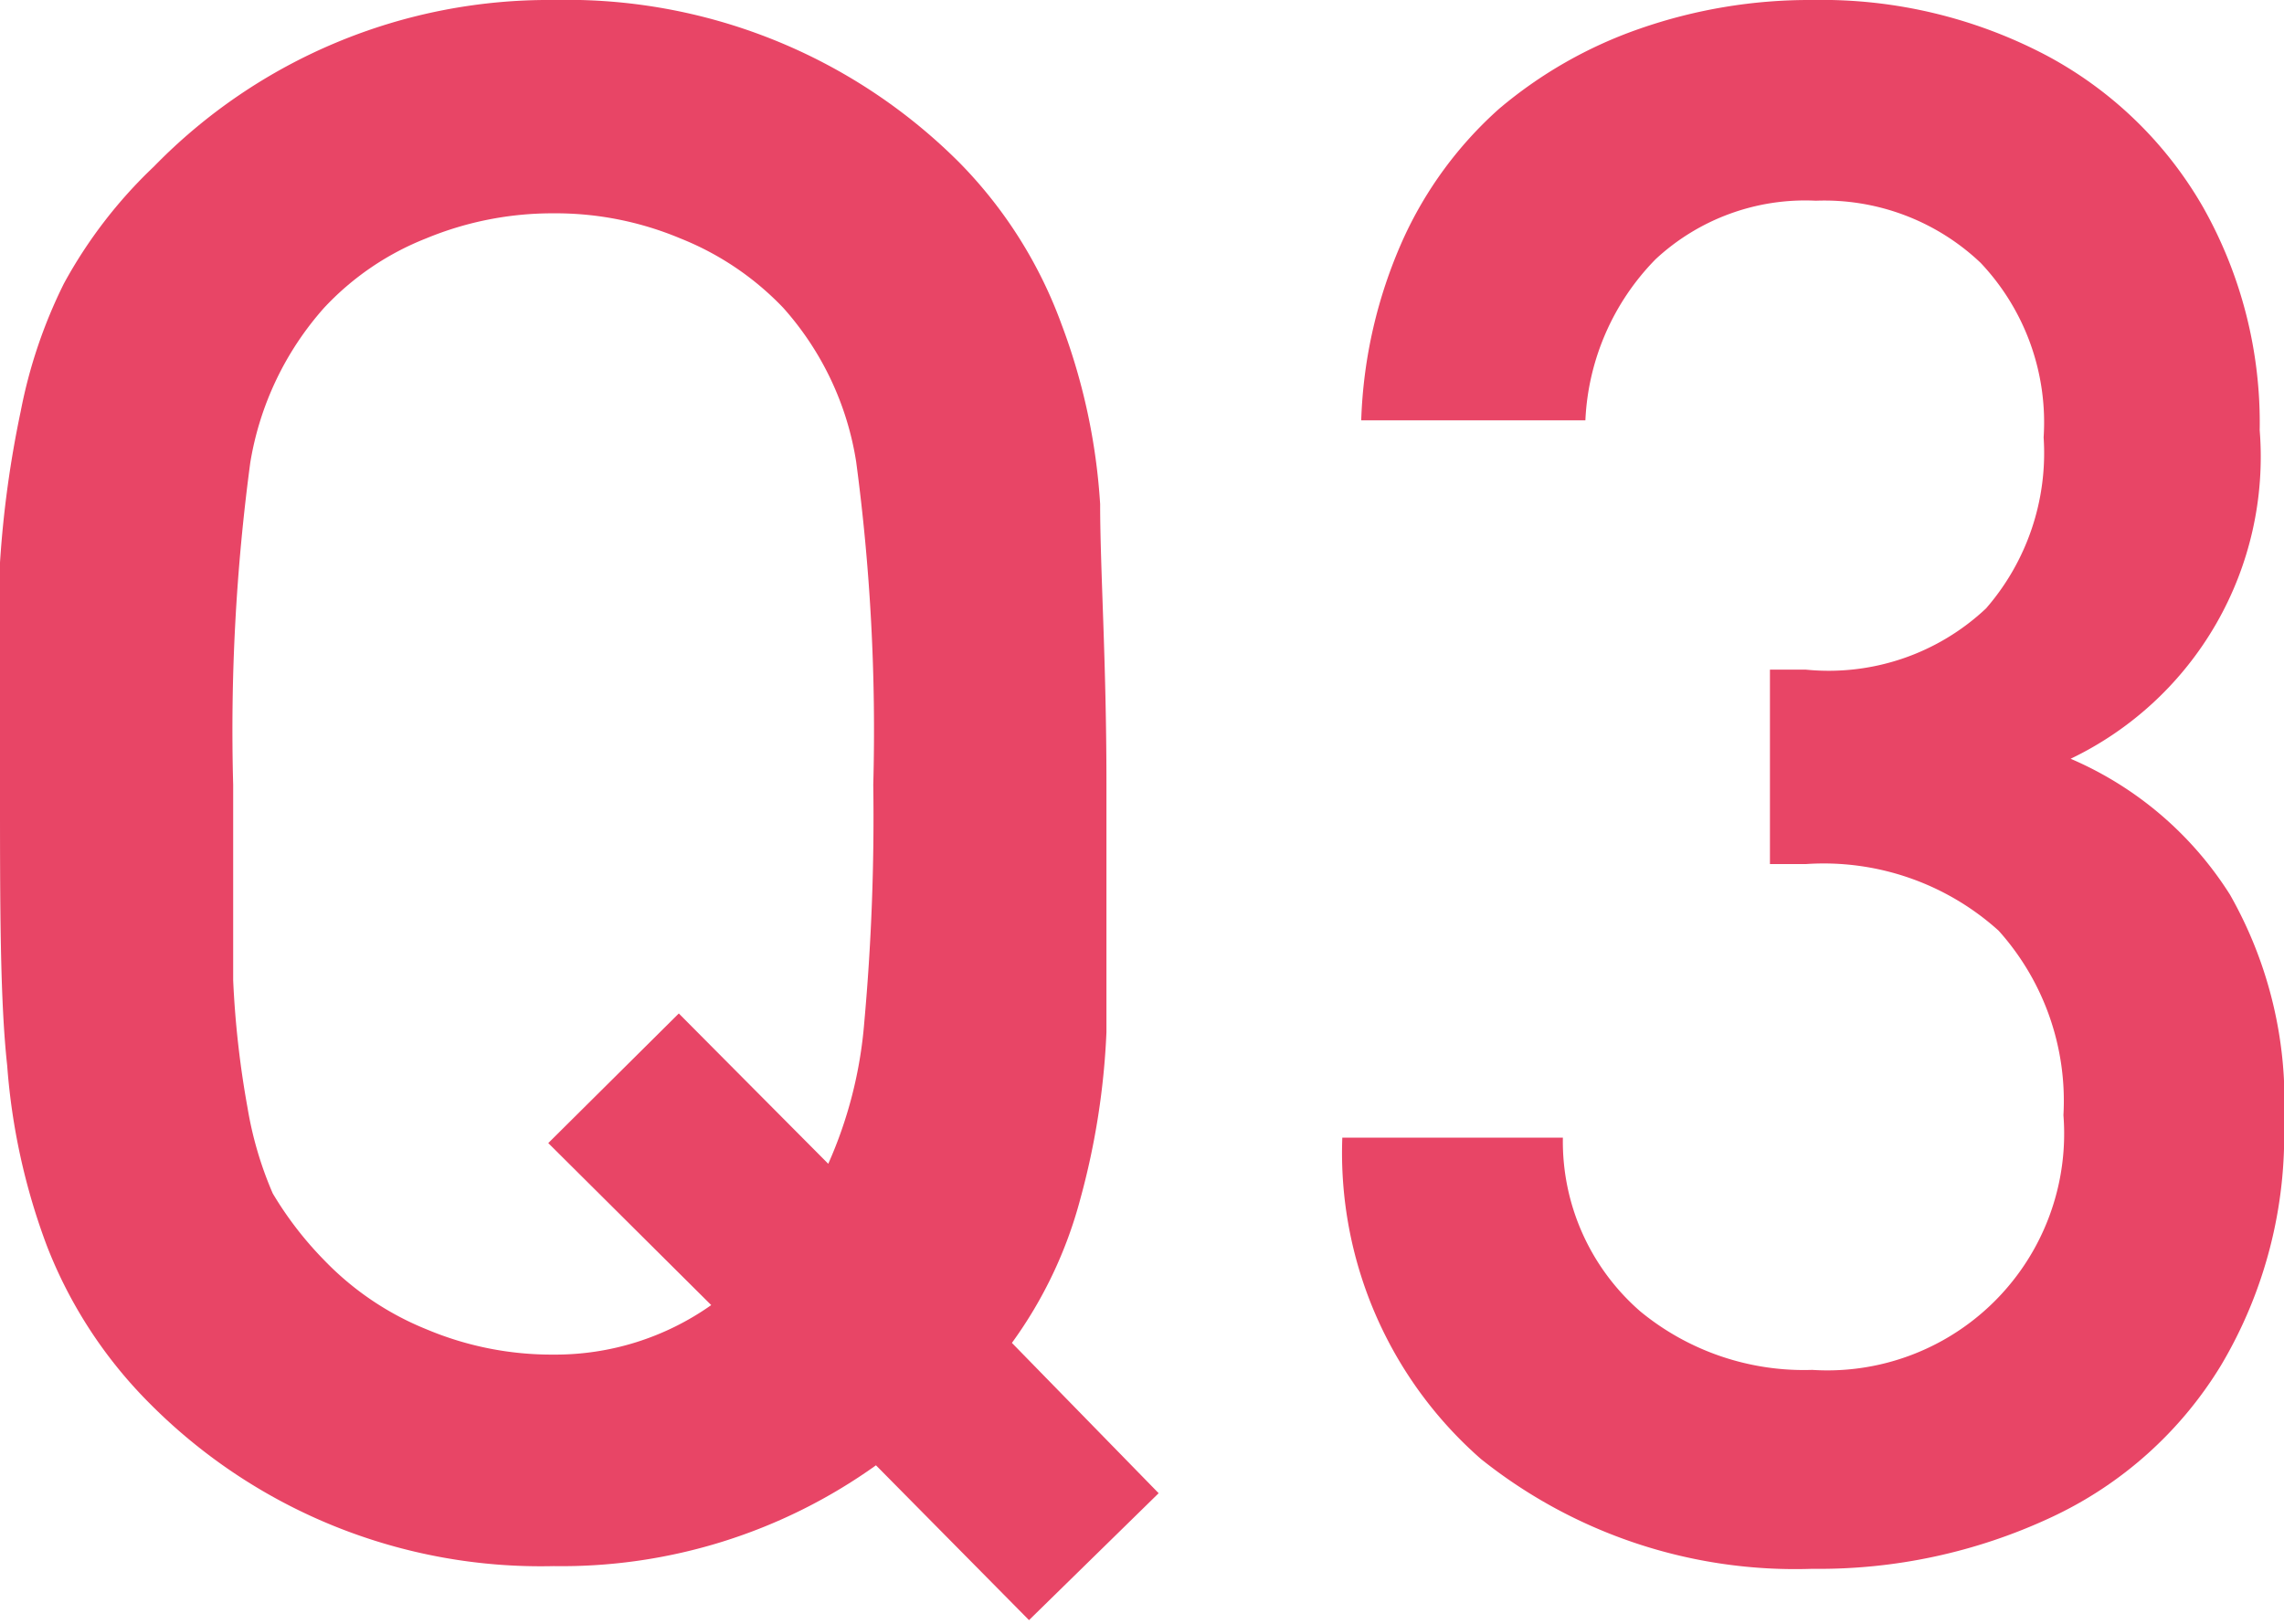
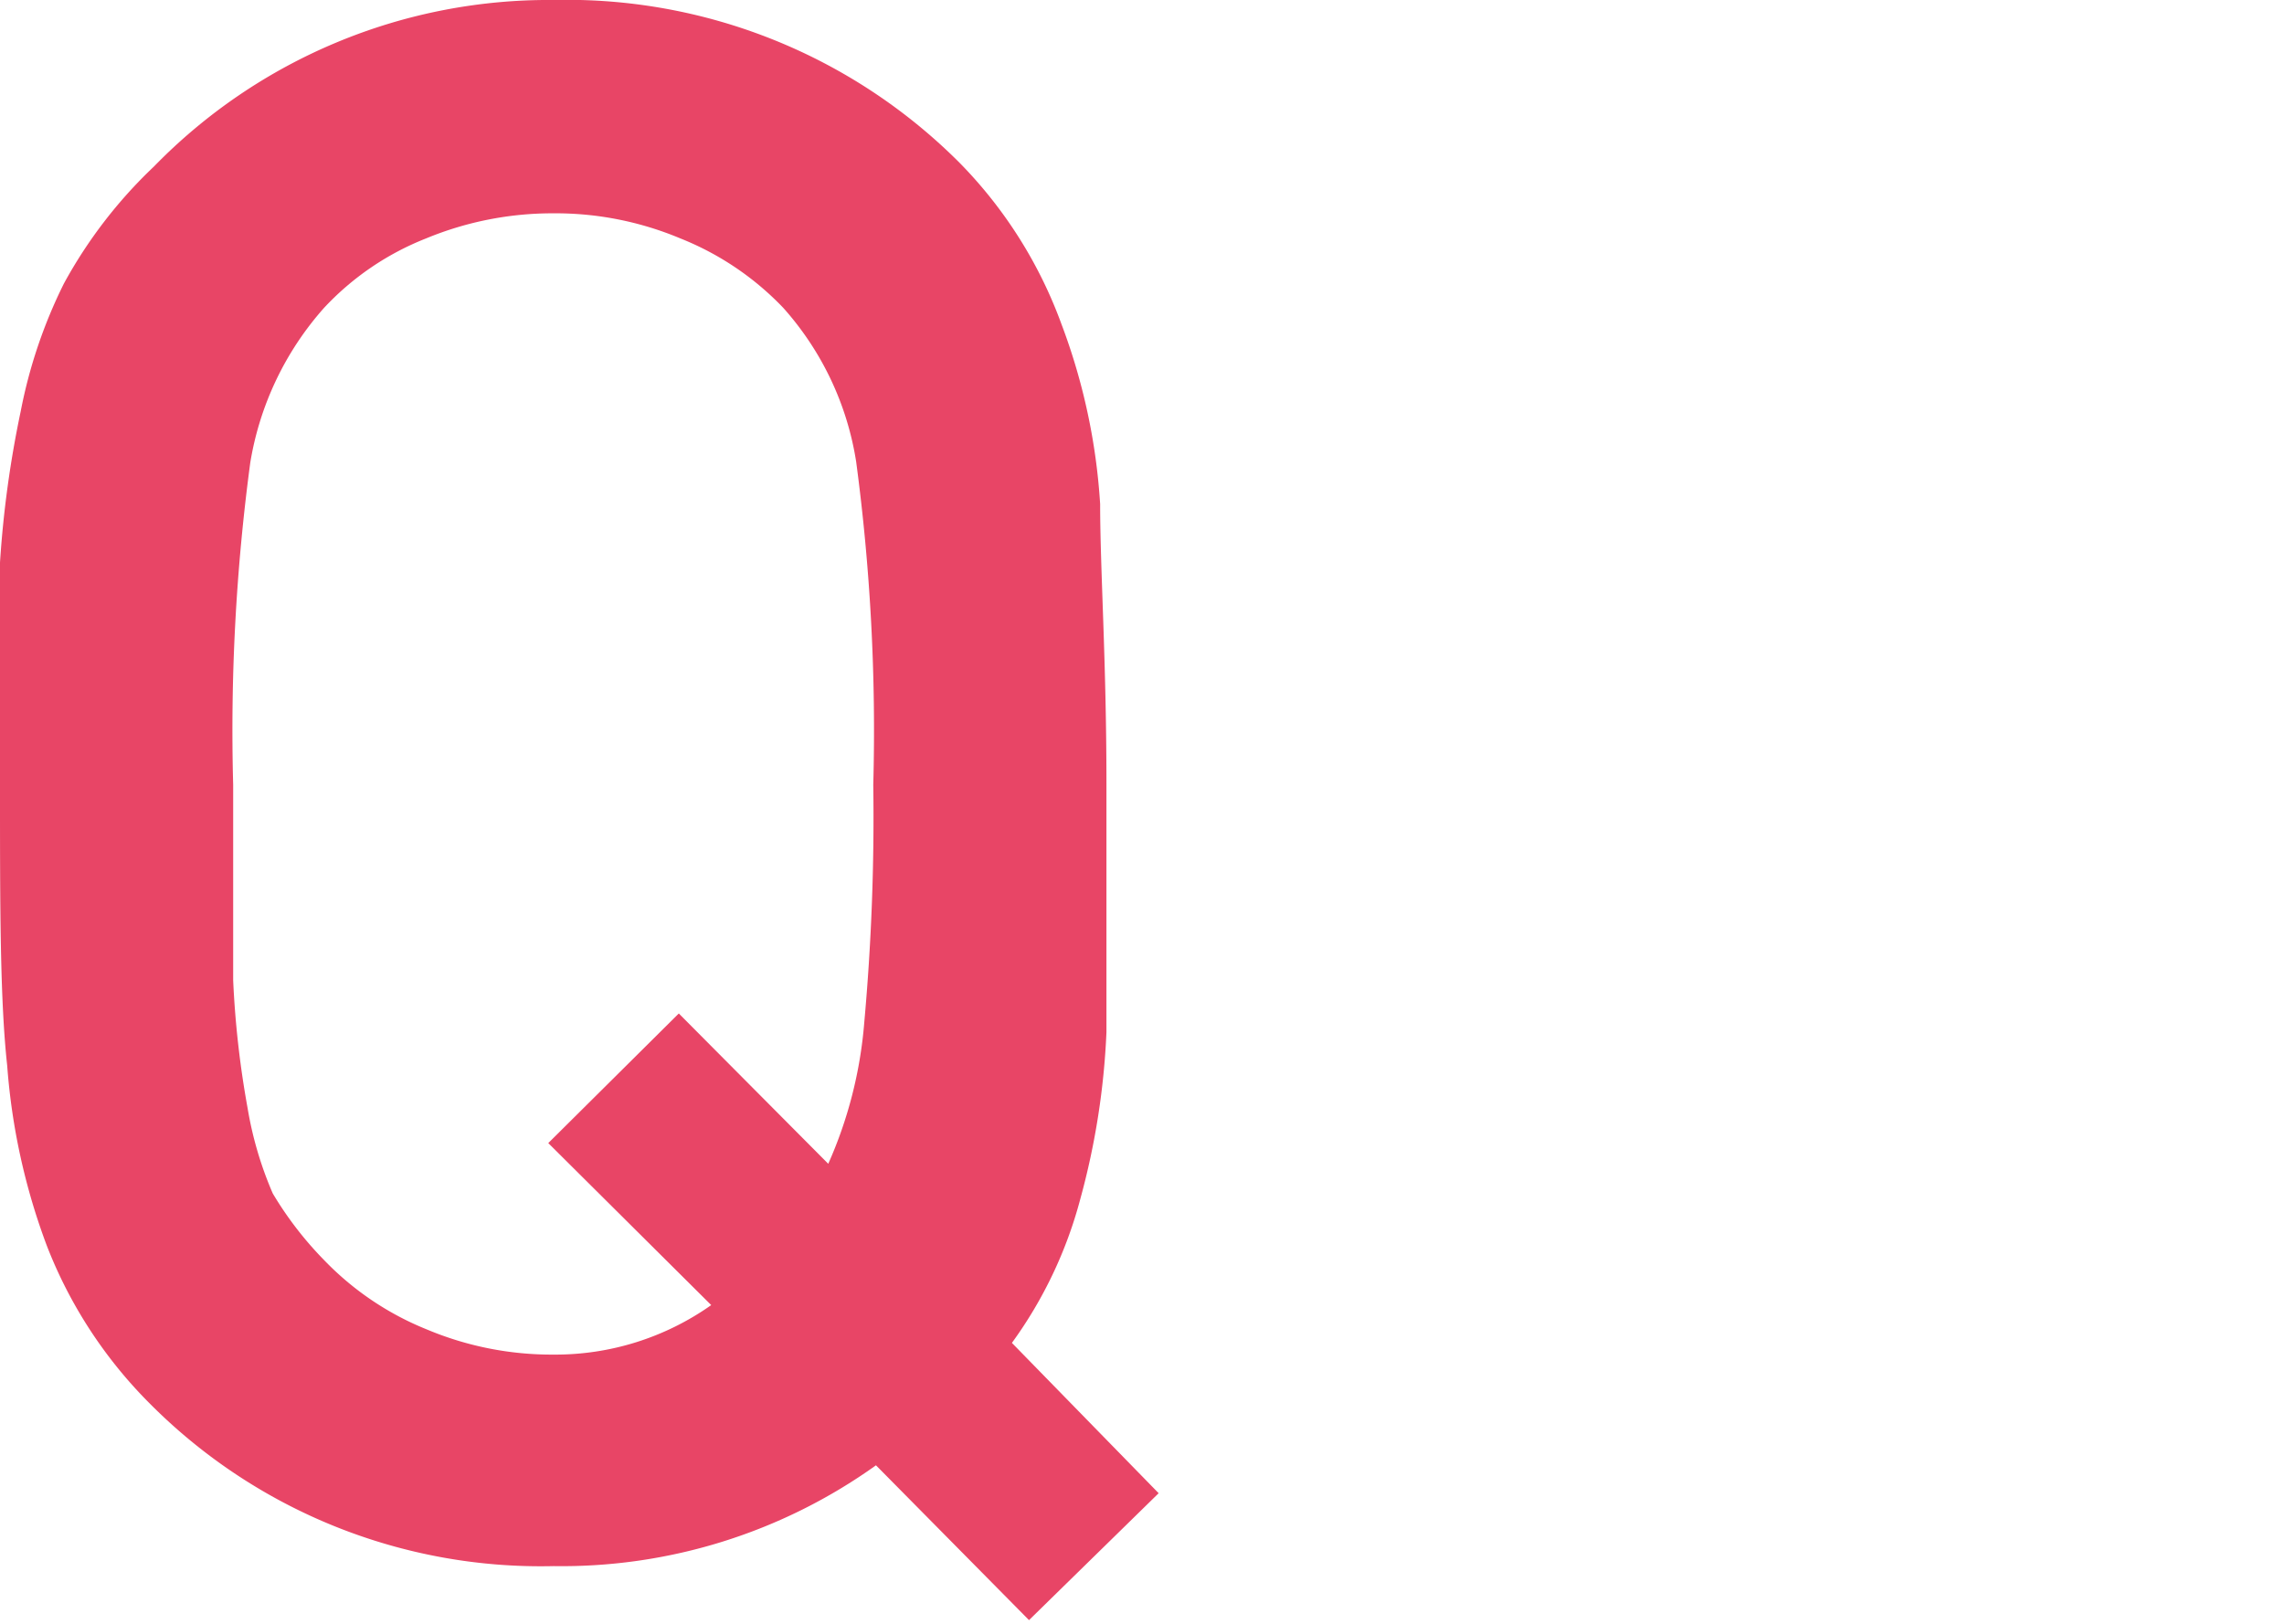
<svg xmlns="http://www.w3.org/2000/svg" viewBox="0 0 25.37 18.04">
  <defs>
    <style>
      .cls-1 {
        fill: #e84566;
      }
    </style>
  </defs>
  <g id="レイヤー_2" data-name="レイヤー 2">
    <g id="レイヤー_1-2" data-name="レイヤー 1">
      <g>
        <path class="cls-1" d="M12.87,16.59,11.43,18l-1.7-1.72A6,6,0,0,1,6.15,17.4a6.12,6.12,0,0,1-4.49-1.81A5.07,5.07,0,0,1,.52,13.84a7.19,7.19,0,0,1-.44-2C0,11.11,0,10.07,0,8.72c0-1,0-1.86,0-2.47A11.79,11.79,0,0,1,.23,4.57,5.53,5.53,0,0,1,.71,3.15a5.25,5.25,0,0,1,1-1.3A6.12,6.12,0,0,1,6.15,0a6.16,6.16,0,0,1,4.51,1.81A5,5,0,0,1,11.79,3.6a6.85,6.85,0,0,1,.43,2c0,.72.07,1.75.07,3.1,0,1.2,0,2.13,0,2.77A8.32,8.32,0,0,1,12,13.32a4.81,4.81,0,0,1-.76,1.6ZM9.7,8.72a22.53,22.53,0,0,0-.19-3.59A3.34,3.34,0,0,0,8.7,3.42a3.23,3.23,0,0,0-1.14-.77,3.58,3.58,0,0,0-1.41-.28,3.67,3.67,0,0,0-1.42.28,3.1,3.1,0,0,0-1.13.77,3.42,3.42,0,0,0-.82,1.72,22.38,22.38,0,0,0-.19,3.58c0,.9,0,1.63,0,2.17a10.56,10.56,0,0,0,.16,1.42,4.06,4.06,0,0,0,.28.95A3.93,3.93,0,0,0,3.6,14a3.28,3.28,0,0,0,1.14.77,3.58,3.58,0,0,0,1.41.28,3,3,0,0,0,1.75-.55l-1.81-1.8,1.45-1.44L9.2,12.93a4.8,4.8,0,0,0,.4-1.57A25.29,25.29,0,0,0,9.7,8.72Z" />
-         <path class="cls-1" d="M25.37,12.46a5,5,0,0,1-.7,2.71,4.36,4.36,0,0,1-1.89,1.69,6.09,6.09,0,0,1-2.65.57,5.59,5.59,0,0,1-3.68-1.22,4.52,4.52,0,0,1-1.54-3.57h2.45a2.5,2.5,0,0,0,.86,1.93,2.86,2.86,0,0,0,1.91.65,2.63,2.63,0,0,0,2.79-2.83,2.83,2.83,0,0,0-.72-2.05,2.9,2.9,0,0,0-2.14-.74h-.4V7.44h.4a2.55,2.55,0,0,0,2-.68,2.63,2.63,0,0,0,.64-1.9A2.58,2.58,0,0,0,22,2.92a2.52,2.52,0,0,0-1.83-.69,2.44,2.44,0,0,0-1.78.65,2.73,2.73,0,0,0-.78,1.79H15.12a5.33,5.33,0,0,1,.46-2,4.35,4.35,0,0,1,1.07-1.46A4.9,4.9,0,0,1,18.21.32,5.73,5.73,0,0,1,20.13,0a5.36,5.36,0,0,1,2.59.61A4.38,4.38,0,0,1,24.47,2.3a4.87,4.87,0,0,1,.63,2.48A3.72,3.72,0,0,1,23,8.43a3.92,3.92,0,0,1,1.77,1.51A4.64,4.64,0,0,1,25.37,12.46Z" />
      </g>
    </g>
  </g>
</svg>